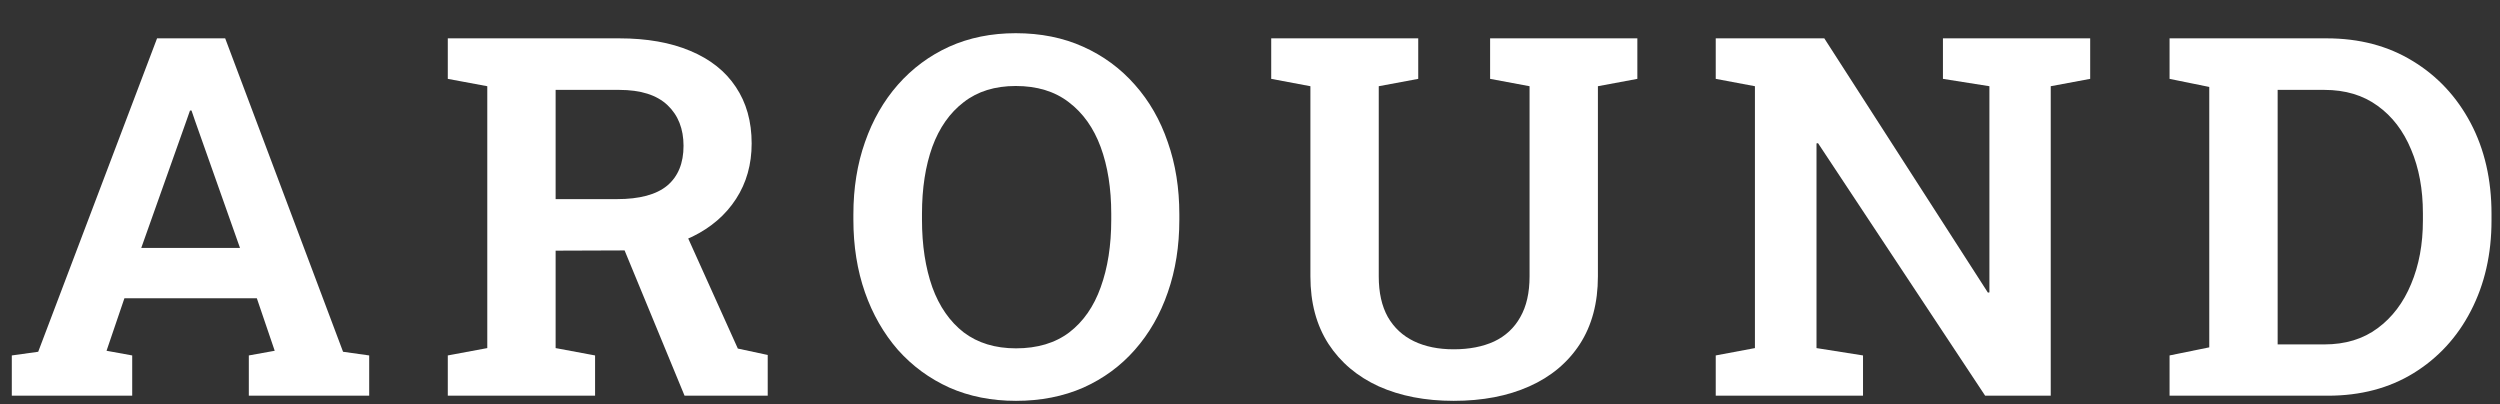
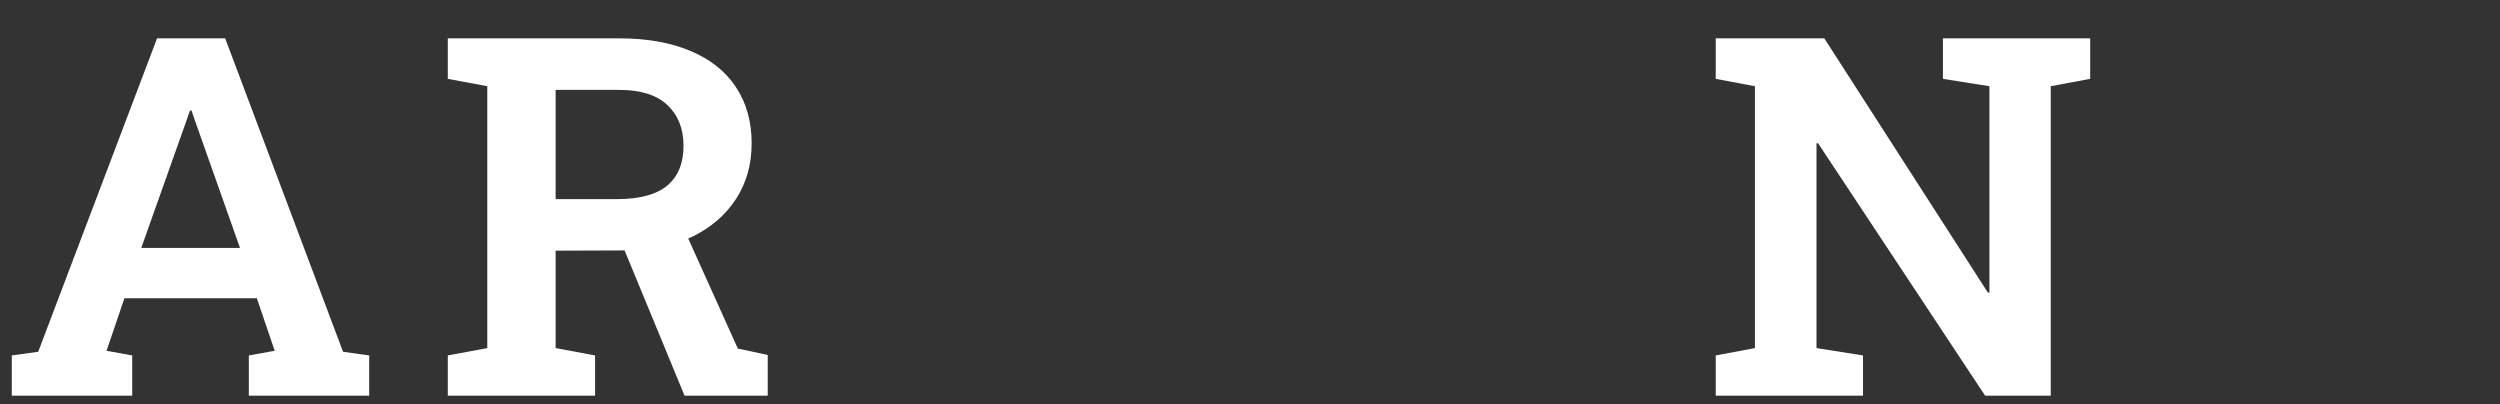
<svg xmlns="http://www.w3.org/2000/svg" width="68" height="11" viewBox="0 0 68 11" fill="none">
  <rect x="0" y="0" width="68" height="11" fill="#333333" stroke="none" />
-   <path d="M59.012 10.763V9.668L60.092 9.448V2.365L59.012 2.145V1.043H60.092H63.285C64.174 1.043 64.953 1.248 65.623 1.658C66.297 2.067 66.823 2.63 67.202 3.347C67.58 4.063 67.769 4.886 67.769 5.816V5.997C67.769 6.914 67.582 7.732 67.209 8.453C66.84 9.17 66.32 9.735 65.65 10.149C64.985 10.558 64.208 10.763 63.319 10.763H59.012ZM61.952 9.368H63.223C63.793 9.368 64.276 9.221 64.672 8.927C65.069 8.634 65.372 8.233 65.582 7.726C65.796 7.218 65.903 6.642 65.903 5.997V5.803C65.903 5.149 65.796 4.57 65.582 4.067C65.372 3.56 65.069 3.164 64.672 2.879C64.276 2.59 63.793 2.445 63.223 2.445H61.952V9.368Z" fill="white" />
  <path d="M46.668 10.763V9.668L47.734 9.468V2.345L46.668 2.145V1.043H47.734H49.621L54.071 7.959L54.112 7.953V2.345L52.848 2.145V1.043H55.78H56.853V2.145L55.78 2.345V10.763H53.996L49.45 3.894L49.409 3.901V9.468L50.674 9.668V10.763H46.668Z" fill="white" />
-   <path d="M39.539 10.903C38.769 10.903 38.09 10.772 37.502 10.509C36.919 10.242 36.463 9.857 36.135 9.355C35.807 8.847 35.643 8.235 35.643 7.519V2.345L34.577 2.145V1.043H38.576V2.145L37.502 2.345V7.519C37.502 7.959 37.584 8.326 37.748 8.62C37.917 8.914 38.154 9.134 38.459 9.281C38.765 9.428 39.125 9.501 39.539 9.501C39.963 9.501 40.33 9.43 40.64 9.288C40.95 9.141 41.187 8.921 41.351 8.627C41.52 8.333 41.604 7.964 41.604 7.519V2.345L40.531 2.145V1.043H44.536V2.145L43.463 2.345V7.519C43.463 8.24 43.299 8.854 42.971 9.361C42.643 9.864 42.185 10.247 41.597 10.509C41.009 10.772 40.323 10.903 39.539 10.903Z" fill="white" />
-   <path d="M27.635 10.903C26.97 10.903 26.366 10.783 25.823 10.543C25.281 10.298 24.814 9.955 24.422 9.515C24.035 9.07 23.736 8.549 23.527 7.953C23.317 7.352 23.212 6.693 23.212 5.977V5.83C23.212 5.118 23.317 4.464 23.527 3.867C23.736 3.266 24.035 2.746 24.422 2.305C24.814 1.86 25.279 1.515 25.817 1.27C26.359 1.026 26.963 0.903 27.628 0.903C28.307 0.903 28.918 1.026 29.46 1.27C30.007 1.515 30.476 1.86 30.868 2.305C31.26 2.746 31.559 3.266 31.764 3.867C31.974 4.464 32.078 5.118 32.078 5.83V5.977C32.078 6.693 31.974 7.352 31.764 7.953C31.559 8.549 31.26 9.07 30.868 9.515C30.481 9.955 30.014 10.298 29.467 10.543C28.92 10.783 28.309 10.903 27.635 10.903ZM27.635 9.475C28.218 9.475 28.701 9.33 29.084 9.041C29.467 8.747 29.752 8.338 29.939 7.813C30.13 7.287 30.226 6.675 30.226 5.977V5.817C30.226 5.127 30.13 4.521 29.939 4.001C29.747 3.48 29.458 3.073 29.07 2.779C28.688 2.485 28.207 2.339 27.628 2.339C27.063 2.339 26.591 2.485 26.213 2.779C25.835 3.068 25.55 3.473 25.359 3.994C25.172 4.515 25.078 5.122 25.078 5.817V5.977C25.078 6.671 25.172 7.283 25.359 7.813C25.55 8.338 25.835 8.747 26.213 9.041C26.596 9.33 27.07 9.475 27.635 9.475Z" fill="white" />
  <path d="M12.18 10.763V9.668L13.254 9.468V2.345L12.18 2.145V1.043H16.842C17.594 1.043 18.239 1.157 18.777 1.384C19.319 1.611 19.732 1.938 20.014 2.365C20.301 2.792 20.445 3.304 20.445 3.901C20.445 4.47 20.304 4.973 20.021 5.409C19.739 5.845 19.342 6.188 18.832 6.437C18.326 6.682 17.738 6.807 17.068 6.811L15.113 6.818V9.468L16.186 9.668V10.763H12.18ZM18.62 10.763L16.829 6.424L18.538 6.084L20.069 9.481L20.882 9.655V10.763H18.62ZM15.113 5.416H16.781C17.396 5.416 17.852 5.294 18.148 5.049C18.444 4.8 18.592 4.439 18.592 3.967C18.592 3.505 18.447 3.135 18.155 2.859C17.863 2.583 17.426 2.445 16.842 2.445H15.113V5.416Z" fill="white" />
  <path d="M0.321 10.763V9.668L1.039 9.568L4.272 1.043H6.125L9.331 9.568L10.042 9.668V10.763H6.768V9.668L7.472 9.541L6.986 8.113H3.384L2.898 9.541L3.596 9.668V10.763H0.321ZM3.842 6.744H6.528L5.305 3.286L5.209 3.006H5.168L5.065 3.3L3.842 6.744Z" fill="white" />
</svg>